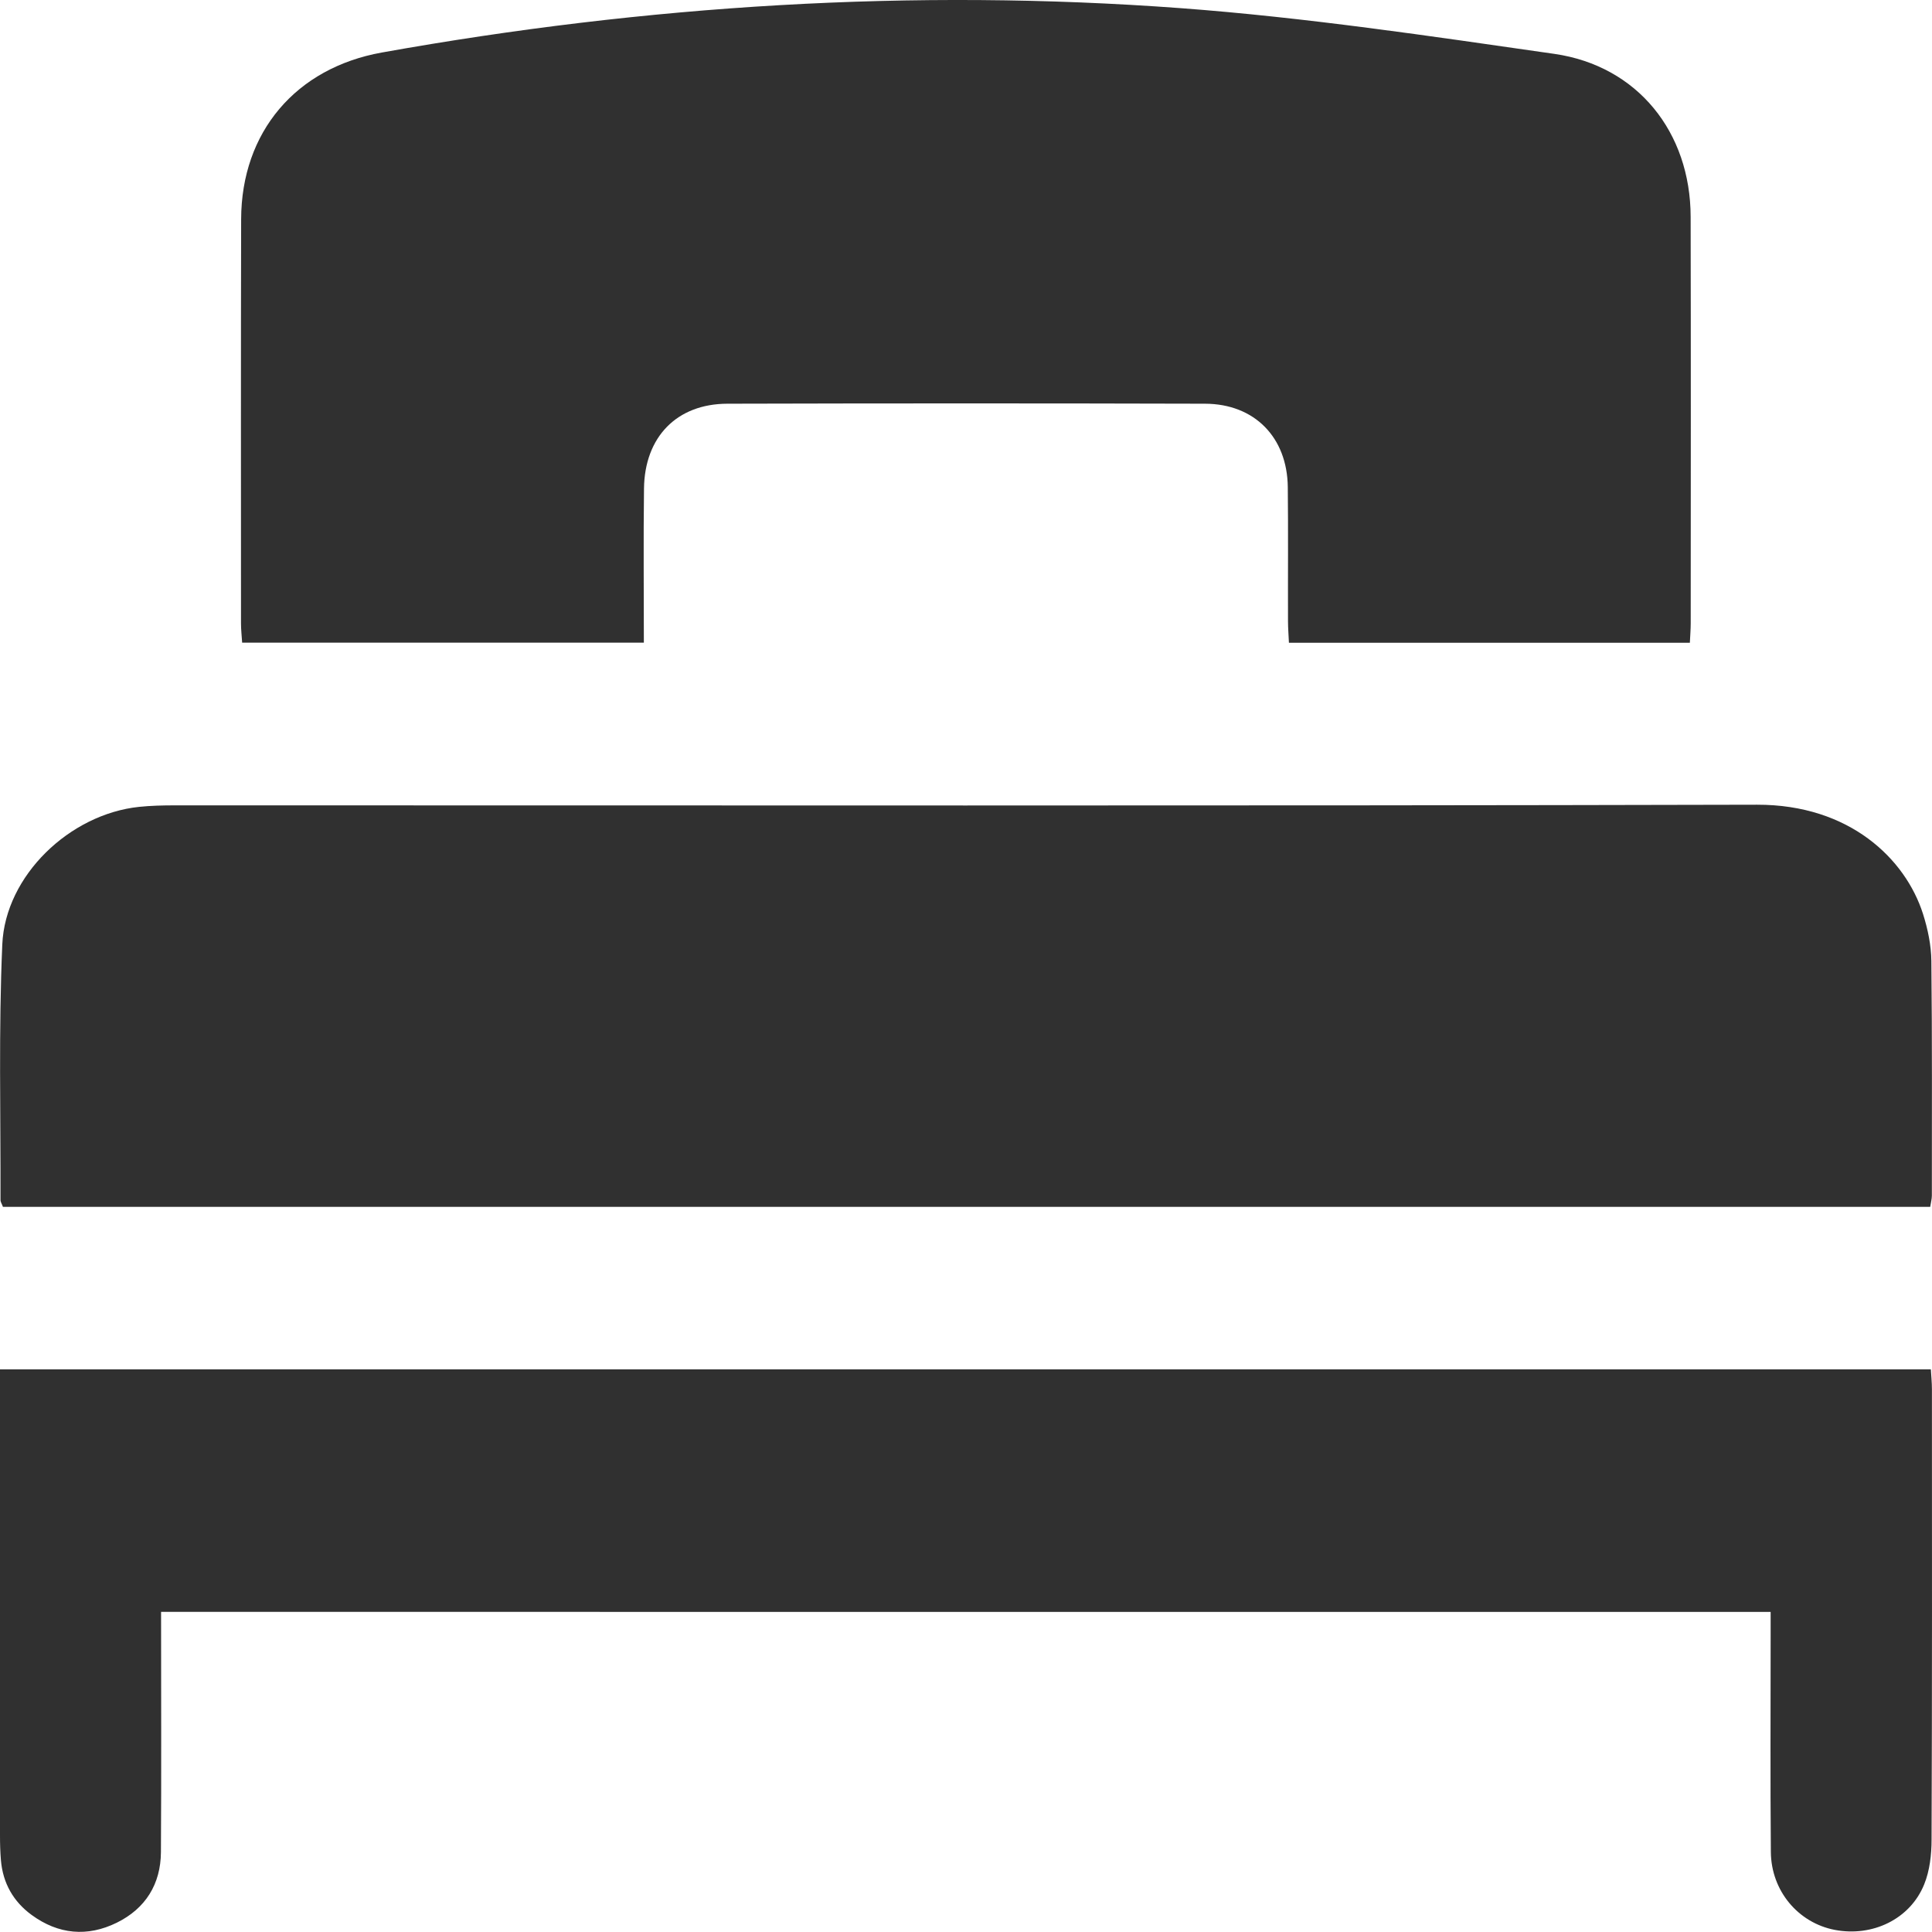
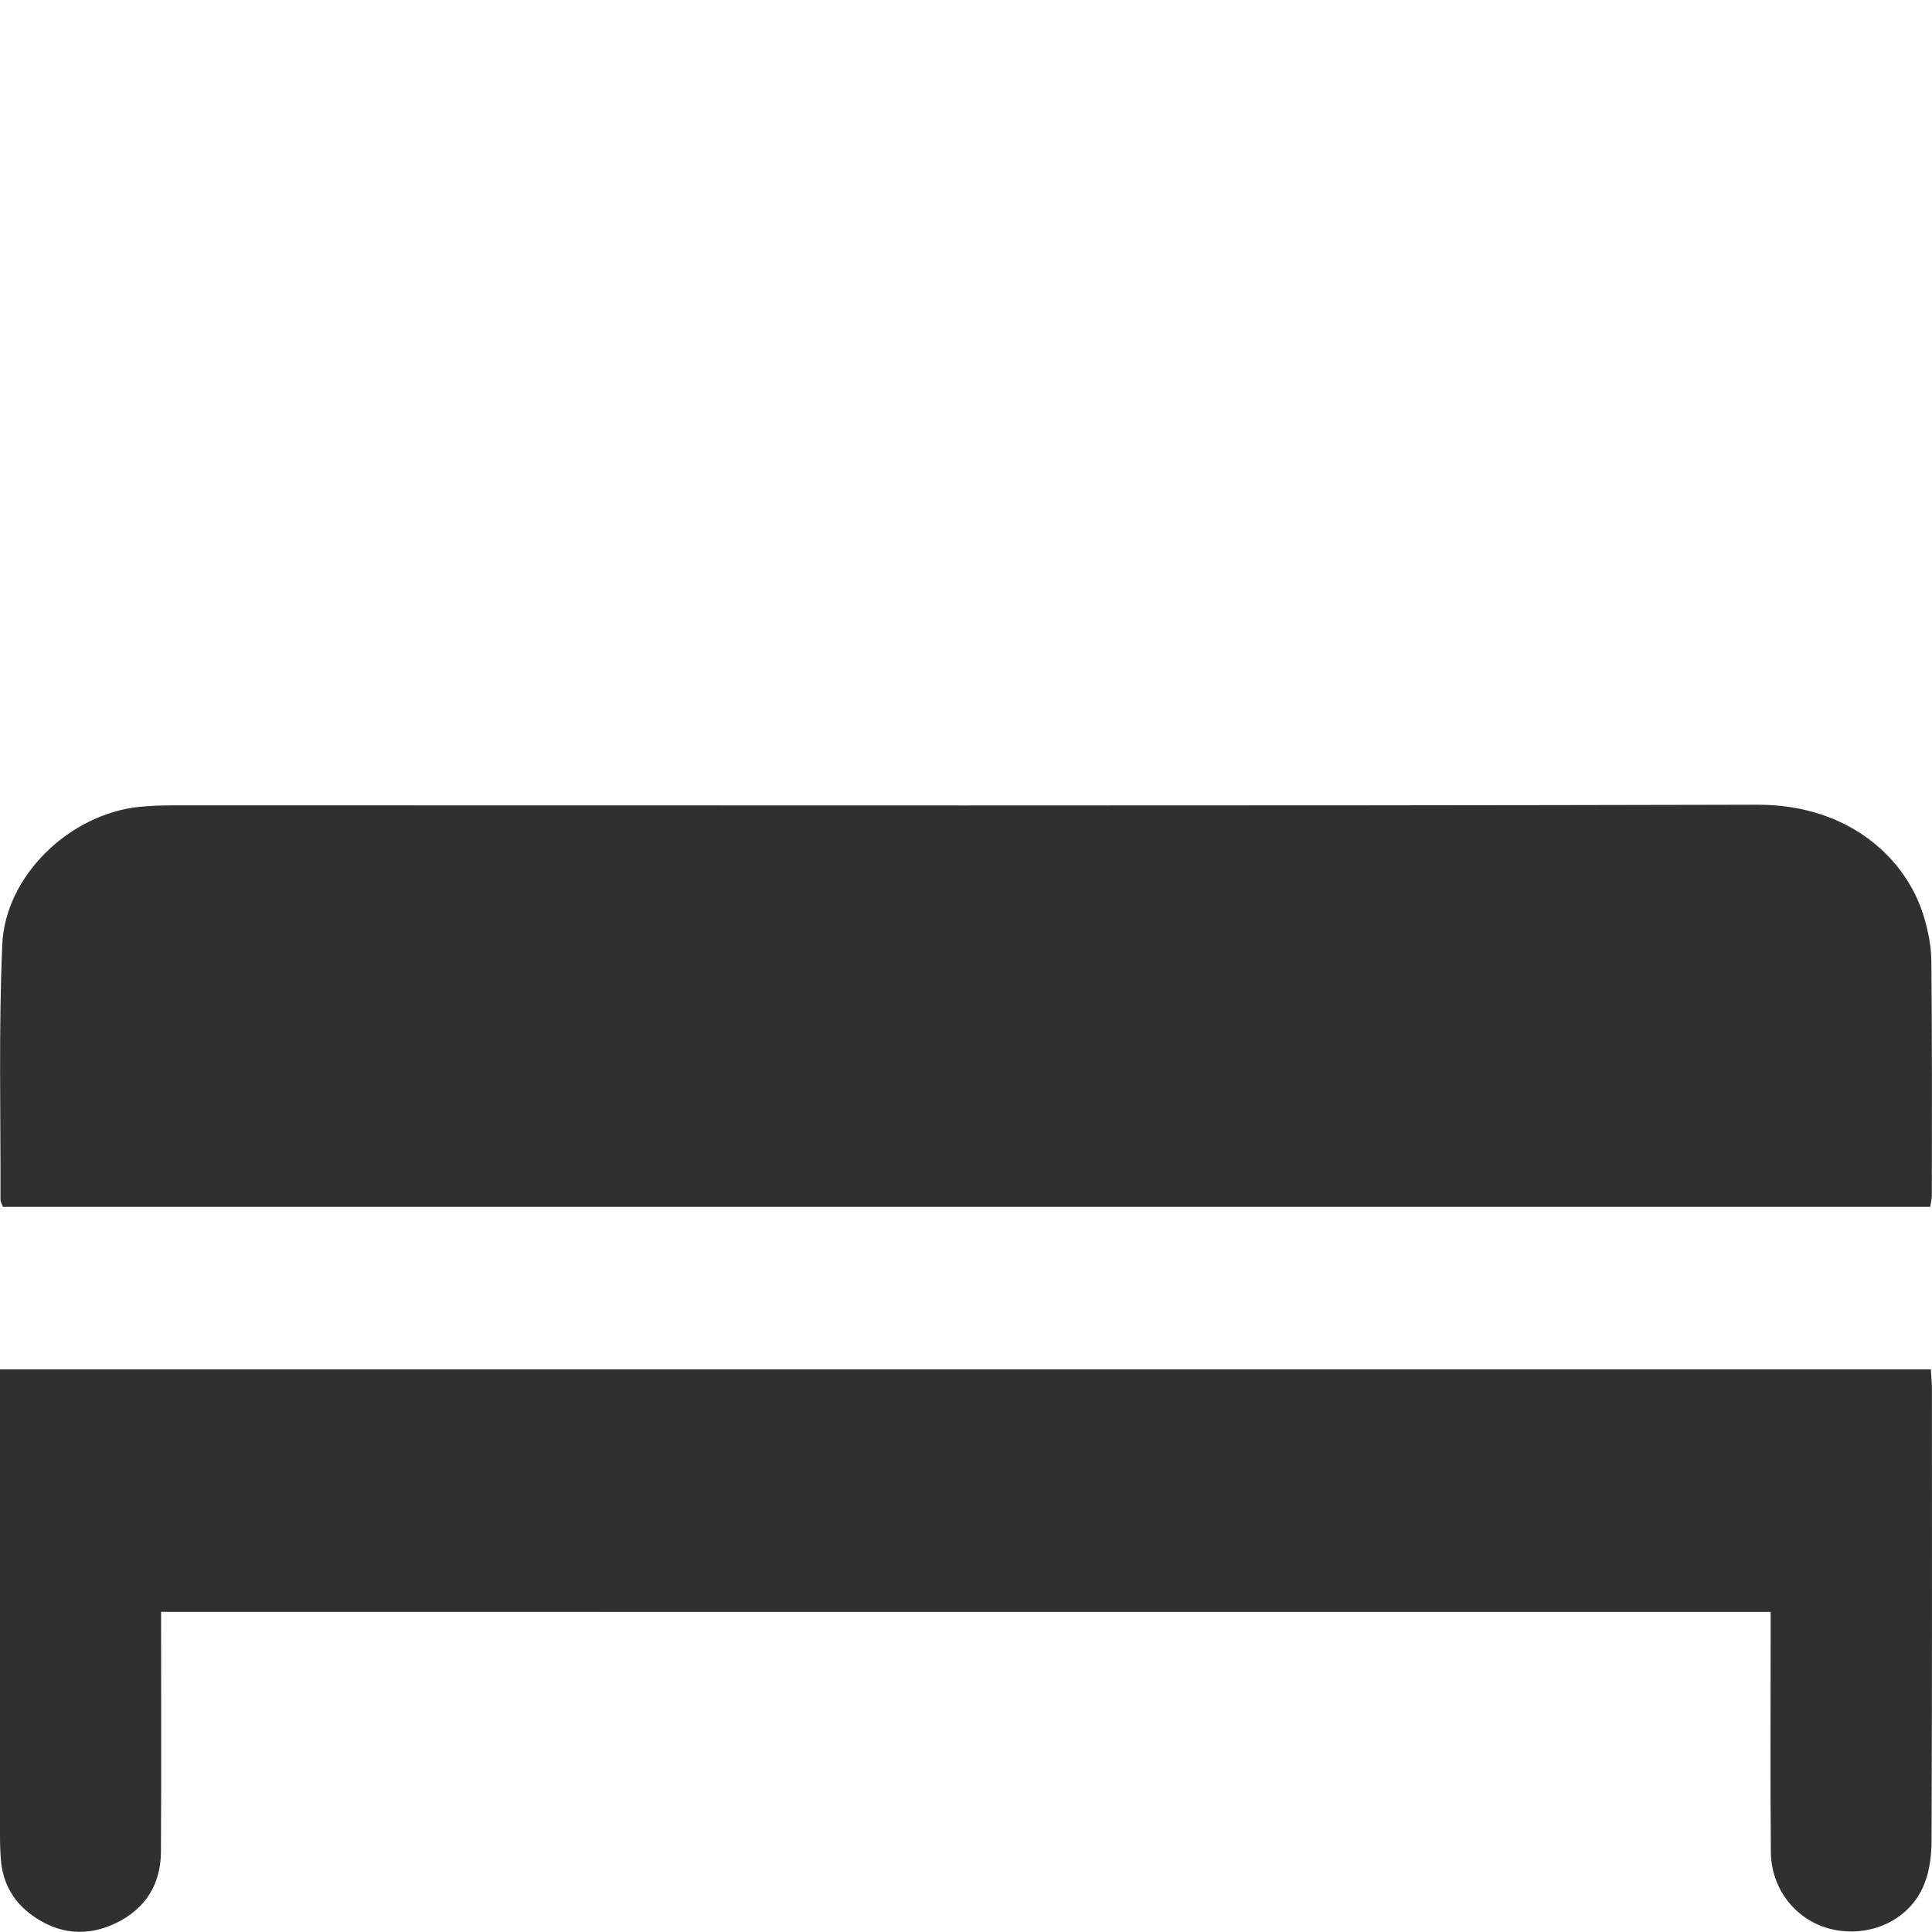
<svg xmlns="http://www.w3.org/2000/svg" width="27" height="27" viewBox="0 0 27 27" fill="none">
  <path d="M26.975 16.866C17.976 16.866 9.007 16.866 0.041 16.866C0.025 16.822 0.006 16.796 0.007 16.769C0.01 15.579 -0.02 14.387 0.032 13.199C0.074 12.235 0.976 11.377 1.944 11.276C2.109 11.259 2.276 11.255 2.442 11.255C9.813 11.254 17.183 11.264 24.554 11.246C25.852 11.243 26.63 12.007 26.874 12.771C26.941 12.982 26.989 13.21 26.991 13.43C27.003 14.522 26.998 15.616 26.998 16.708C26.998 16.755 26.985 16.802 26.975 16.866Z" fill="#303030" />
-   <path d="M3.384 8.981C3.378 8.884 3.368 8.799 3.368 8.714C3.368 6.831 3.365 4.947 3.37 3.064C3.373 1.844 4.136 0.949 5.336 0.734C9.032 0.072 12.756 -0.163 16.5 0.114C18.247 0.244 19.987 0.504 21.723 0.753C22.886 0.921 23.625 1.849 23.627 3.029C23.631 4.922 23.629 6.815 23.628 8.708C23.628 8.793 23.621 8.879 23.616 8.983C21.749 8.983 19.899 8.983 18.013 8.983C18.009 8.884 18 8.781 18 8.679C17.998 8.054 18.004 7.43 17.997 6.805C17.989 6.112 17.532 5.644 16.841 5.642C14.616 5.636 12.39 5.636 10.164 5.642C9.458 5.644 9.008 6.107 9 6.829C8.991 7.539 8.998 8.25 8.998 8.981C7.116 8.981 5.259 8.981 3.384 8.981Z" fill="#303030" />
  <path d="M2.251 22.526C2.251 23.661 2.256 24.773 2.249 25.884C2.246 26.331 2.034 26.672 1.632 26.87C1.221 27.072 0.816 27.034 0.444 26.763C0.187 26.576 0.04 26.317 0.013 25.998C0.003 25.881 0 25.764 0 25.647C0 23.608 0 21.569 0 19.53C0 19.405 0 19.28 0 19.137C9.003 19.137 17.978 19.137 26.984 19.137C26.989 19.227 26.999 19.321 26.999 19.414C27 21.511 27.002 23.609 26.994 25.707C26.994 25.917 26.969 26.142 26.891 26.334C26.694 26.821 26.167 27.072 25.639 26.97C25.13 26.871 24.753 26.426 24.748 25.883C24.739 24.878 24.745 23.873 24.745 22.869C24.745 22.762 24.745 22.657 24.745 22.527C17.247 22.526 9.768 22.526 2.251 22.526Z" fill="#303030" />
</svg>